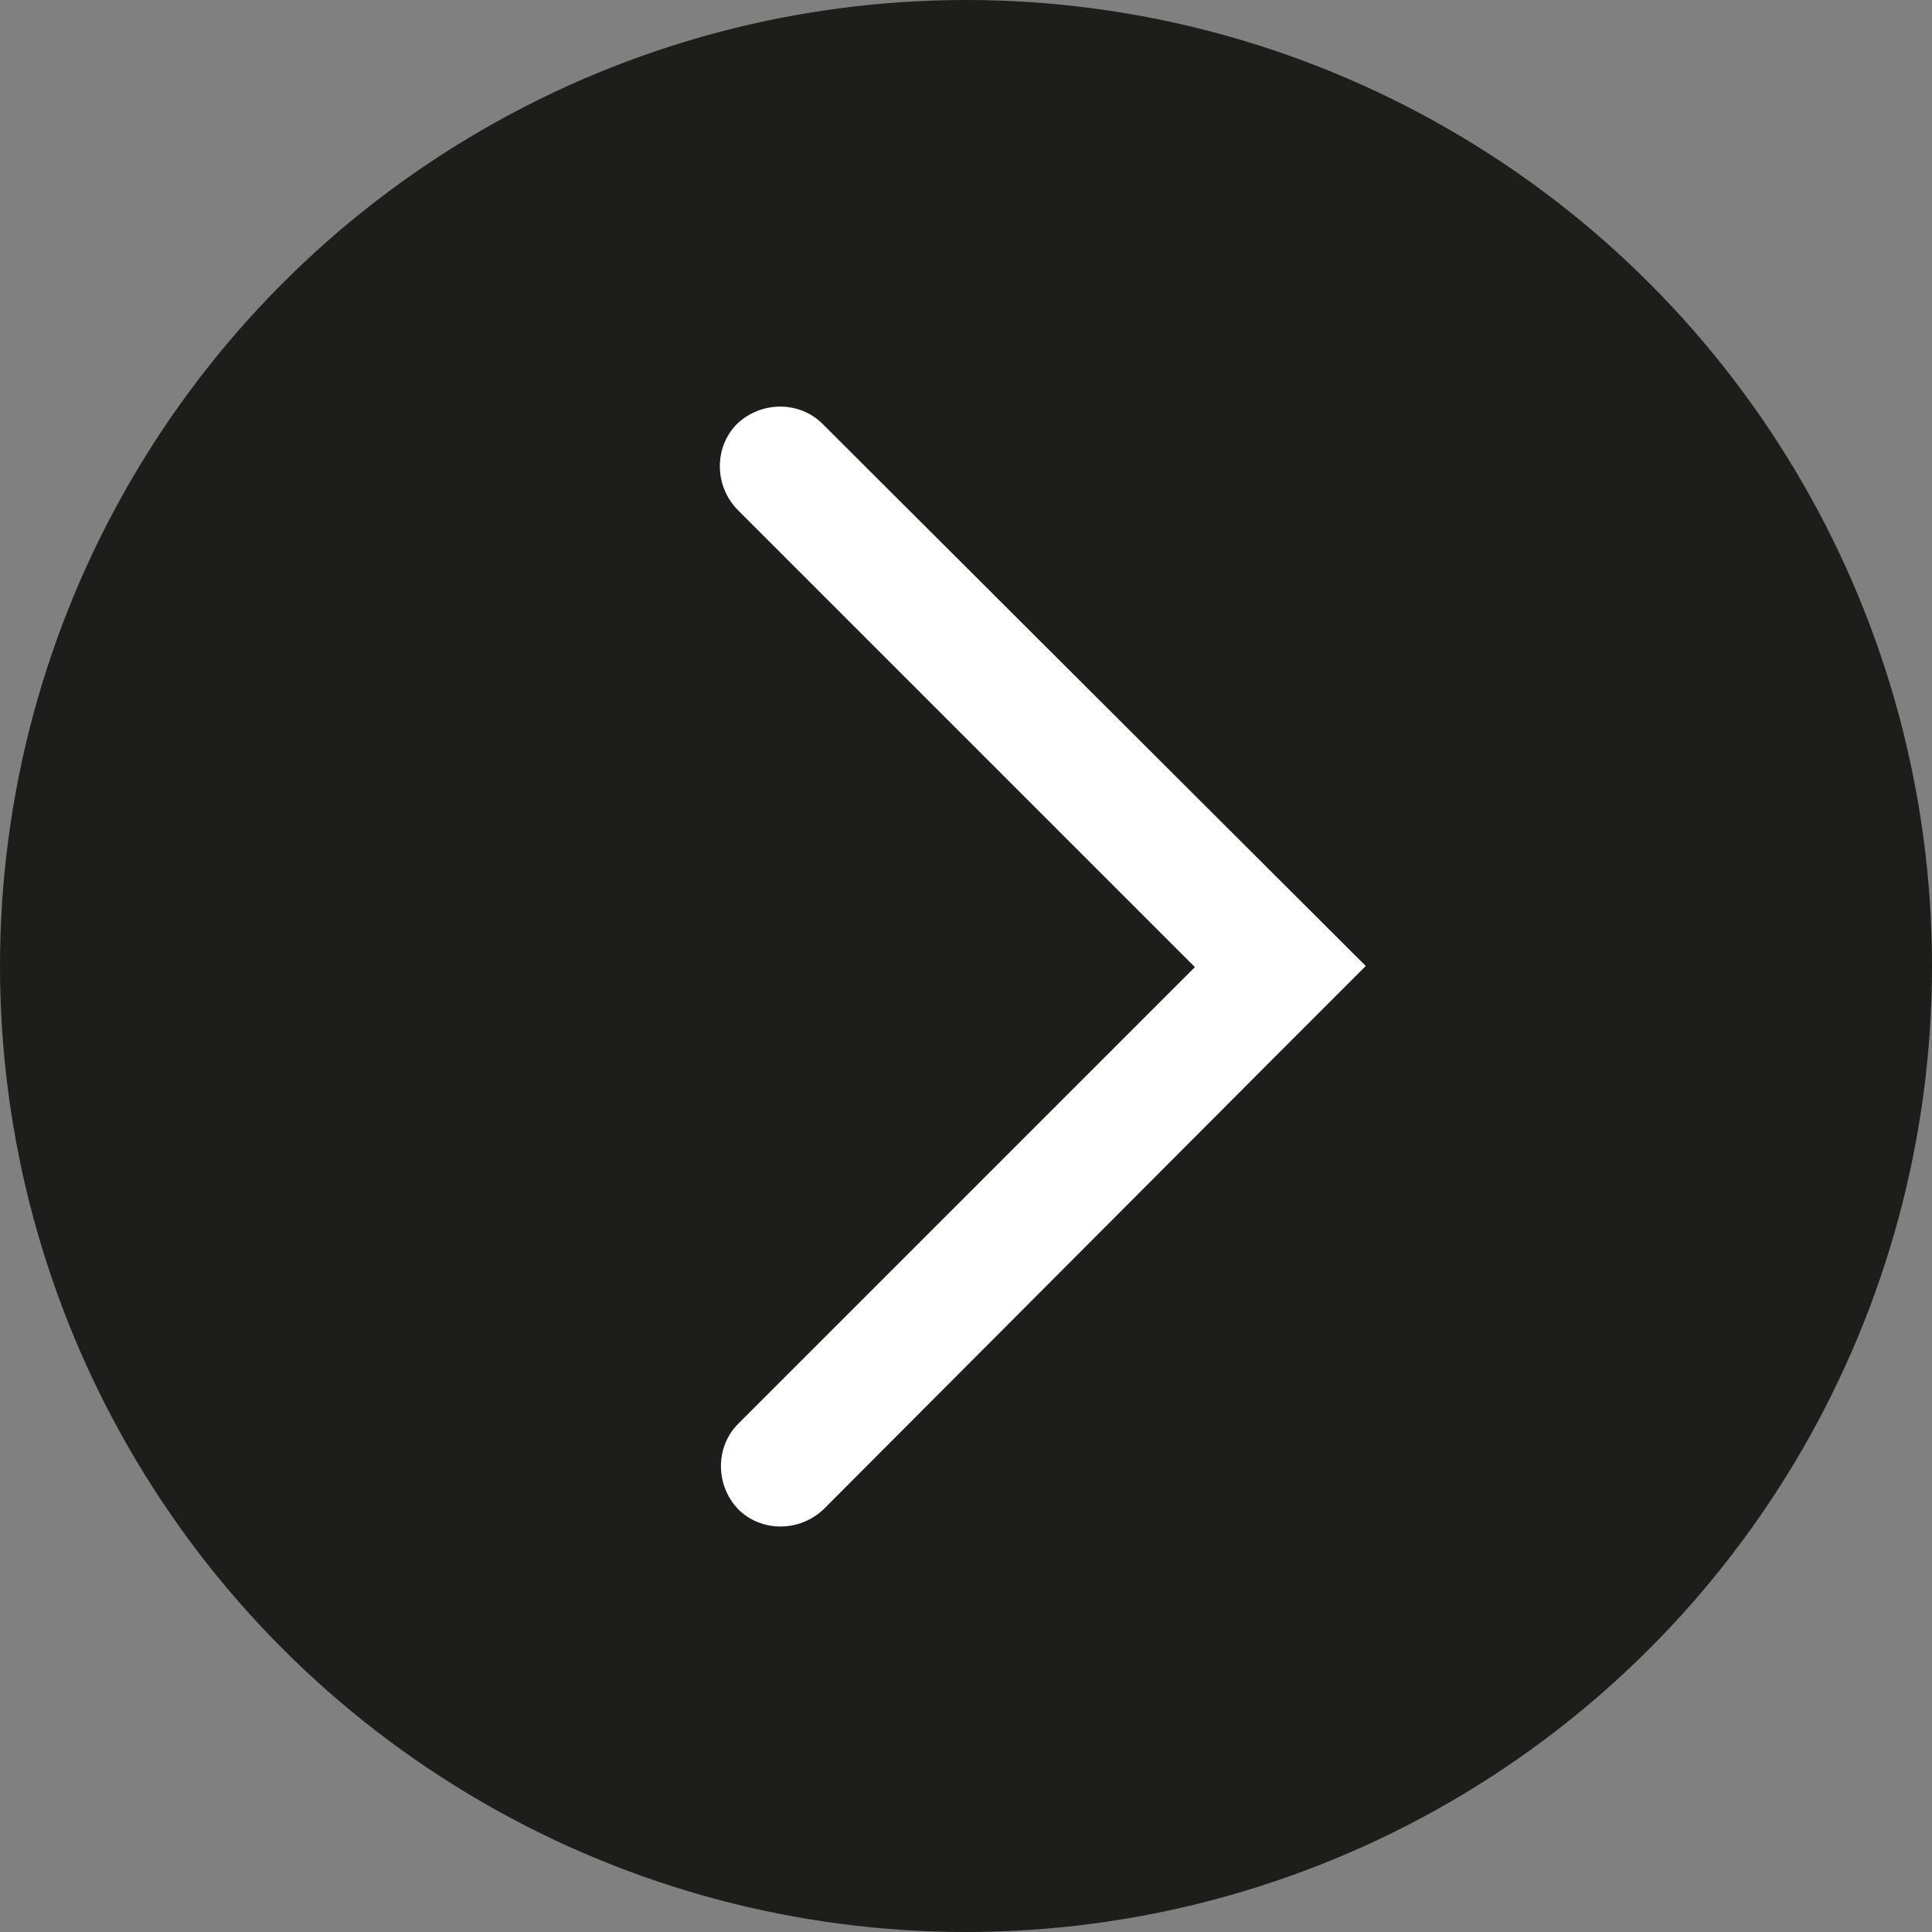
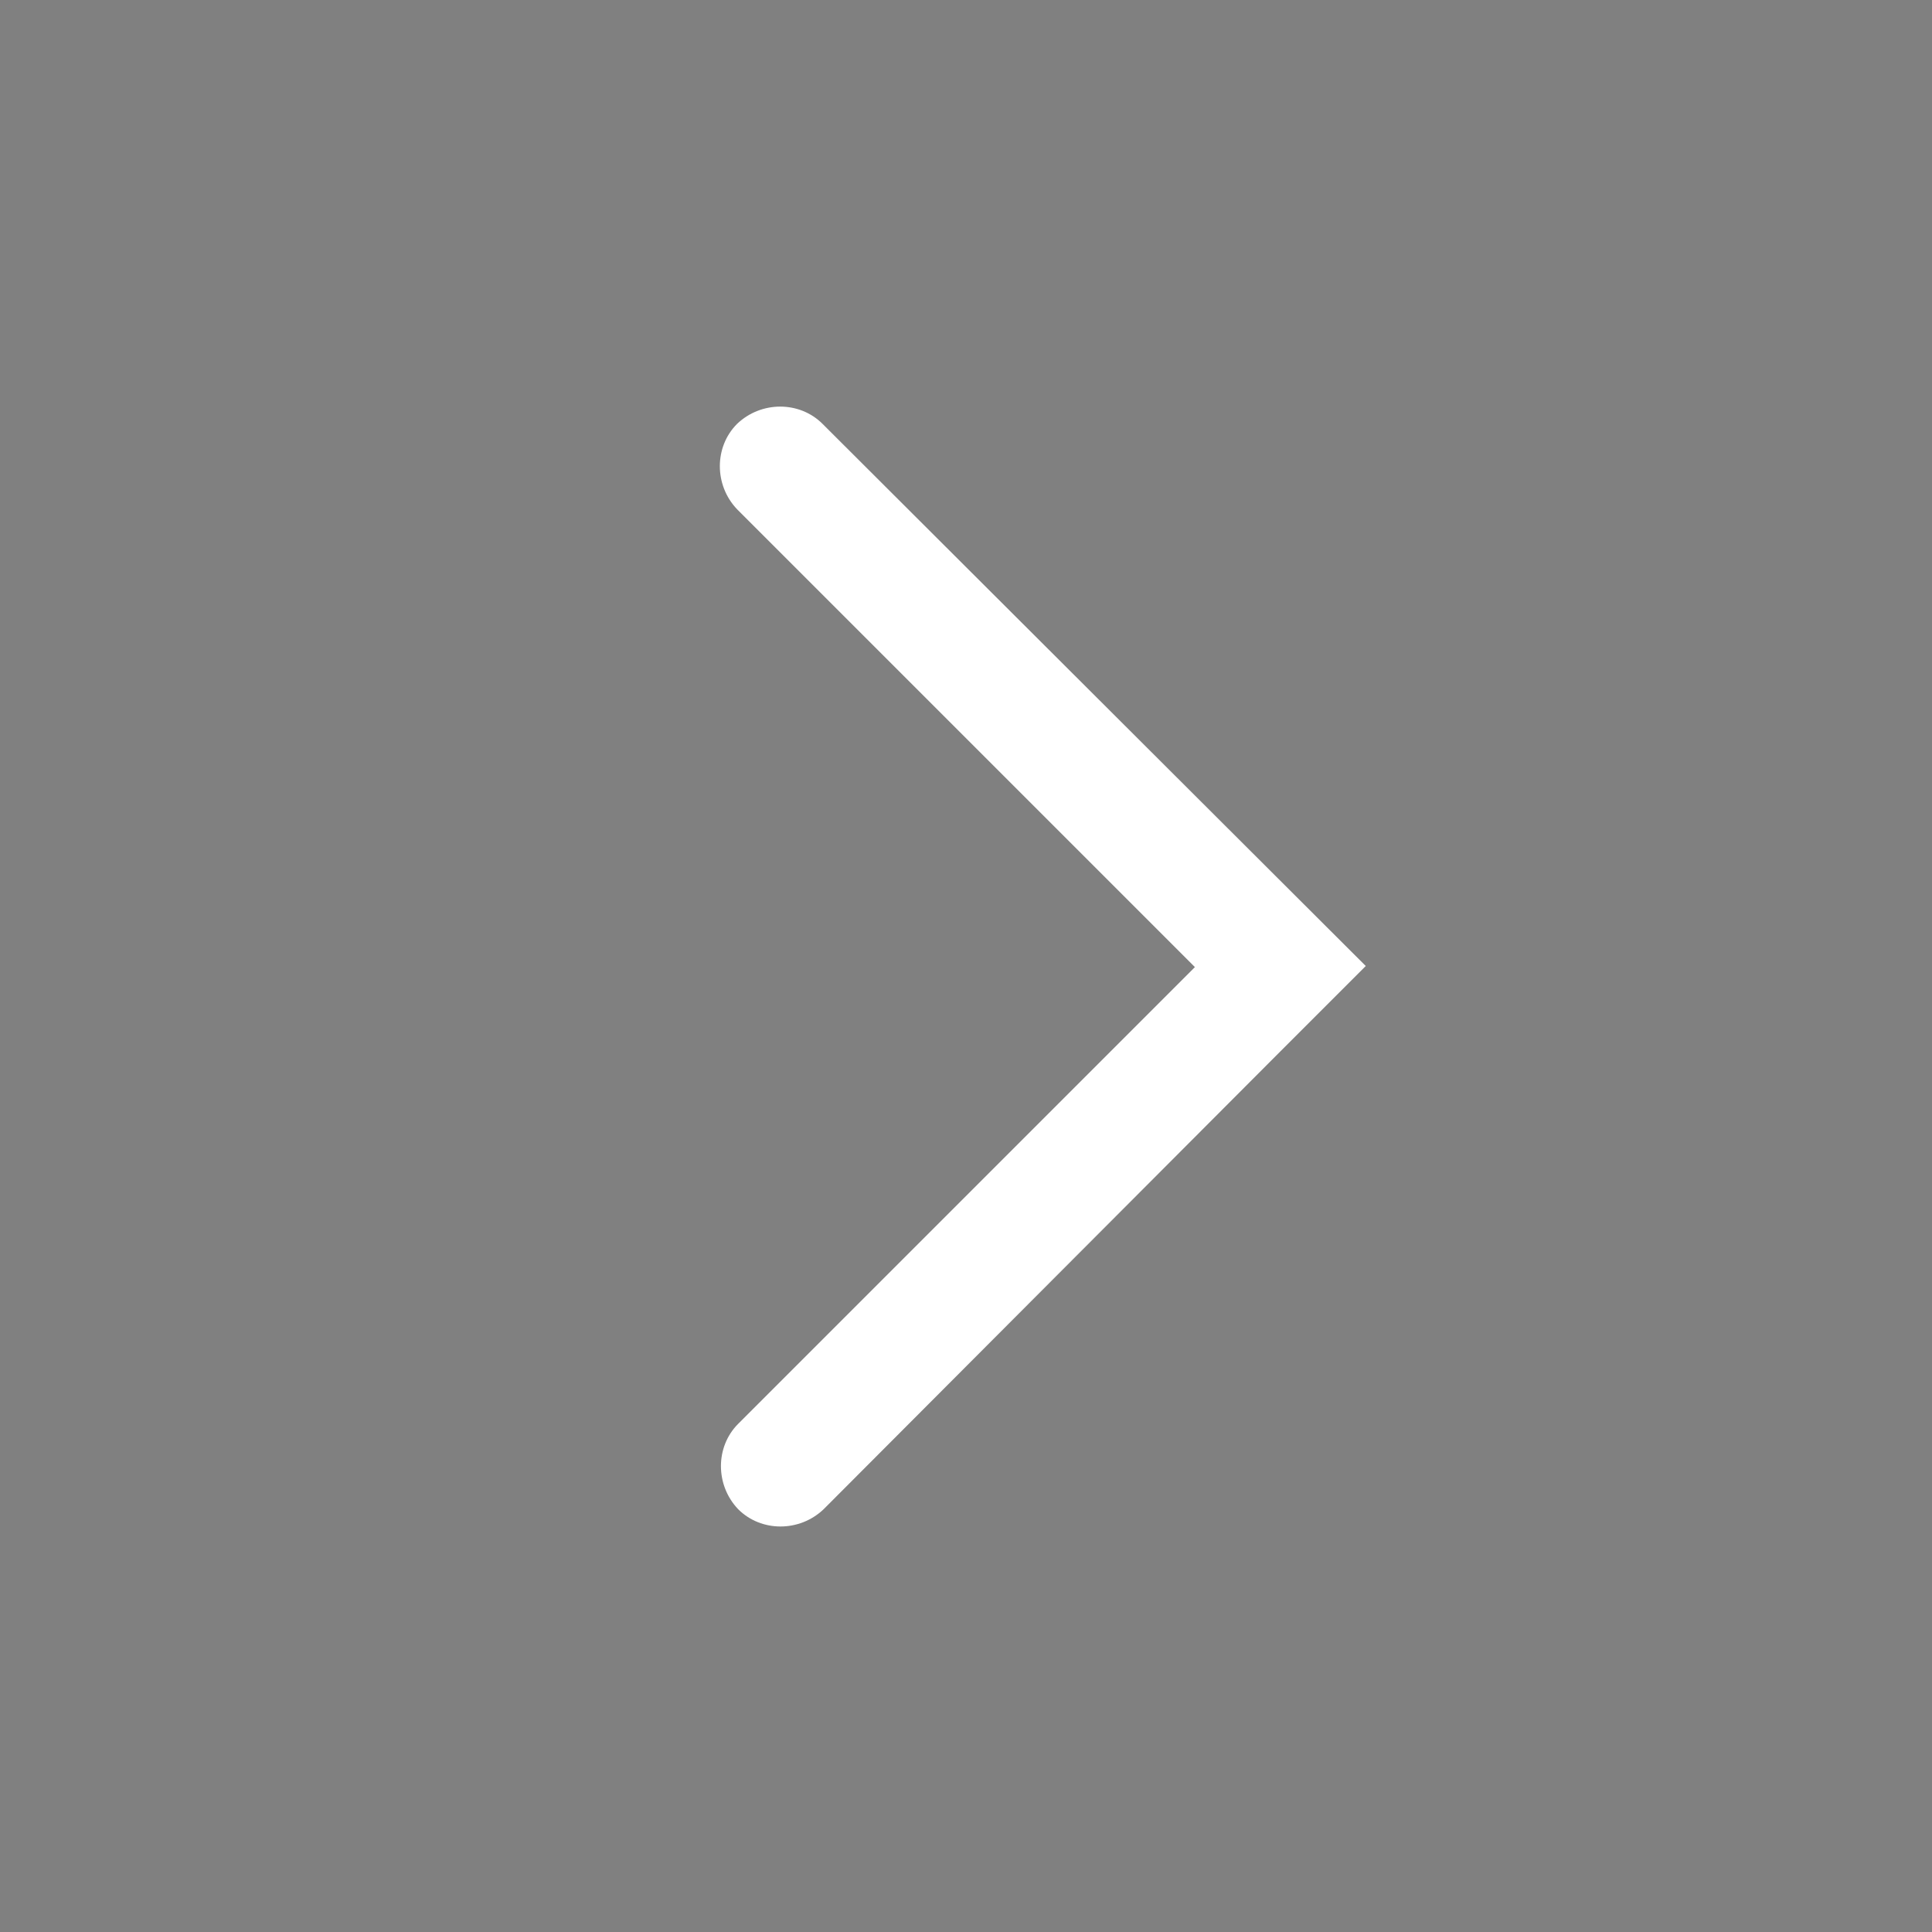
<svg xmlns="http://www.w3.org/2000/svg" version="1.1" id="Layer_1" x="0px" y="0px" viewBox="0 0 176.4 176.4" style="enable-background:new 0 0 176.4 176.4;" xml:space="preserve">
  <rect x="0" y="0" width="176.4" height="176.4" fill="#808080" stroke="none" />
  <style type="text/css">
	.st0{fill:#1D1D1B;}
	.st1{fill:#FFFFFF;}
</style>
-   <circle class="st0" cx="88.2" cy="88.2" r="88.2" />
  <path class="st1" d="M124.7,88.2C124.7,88.2,124.7,88.2,124.7,88.2L75.1,38.7c-2.1-2.1-5.6-2.1-7.8,0c-2.1,2.1-2.1,5.6,0,7.8  l41.8,41.8L67.4,130c-2.1,2.1-2.1,5.6,0,7.8c2.1,2.1,5.6,2.1,7.8,0L116.9,96l0,0L124.7,88.2z" />
</svg>